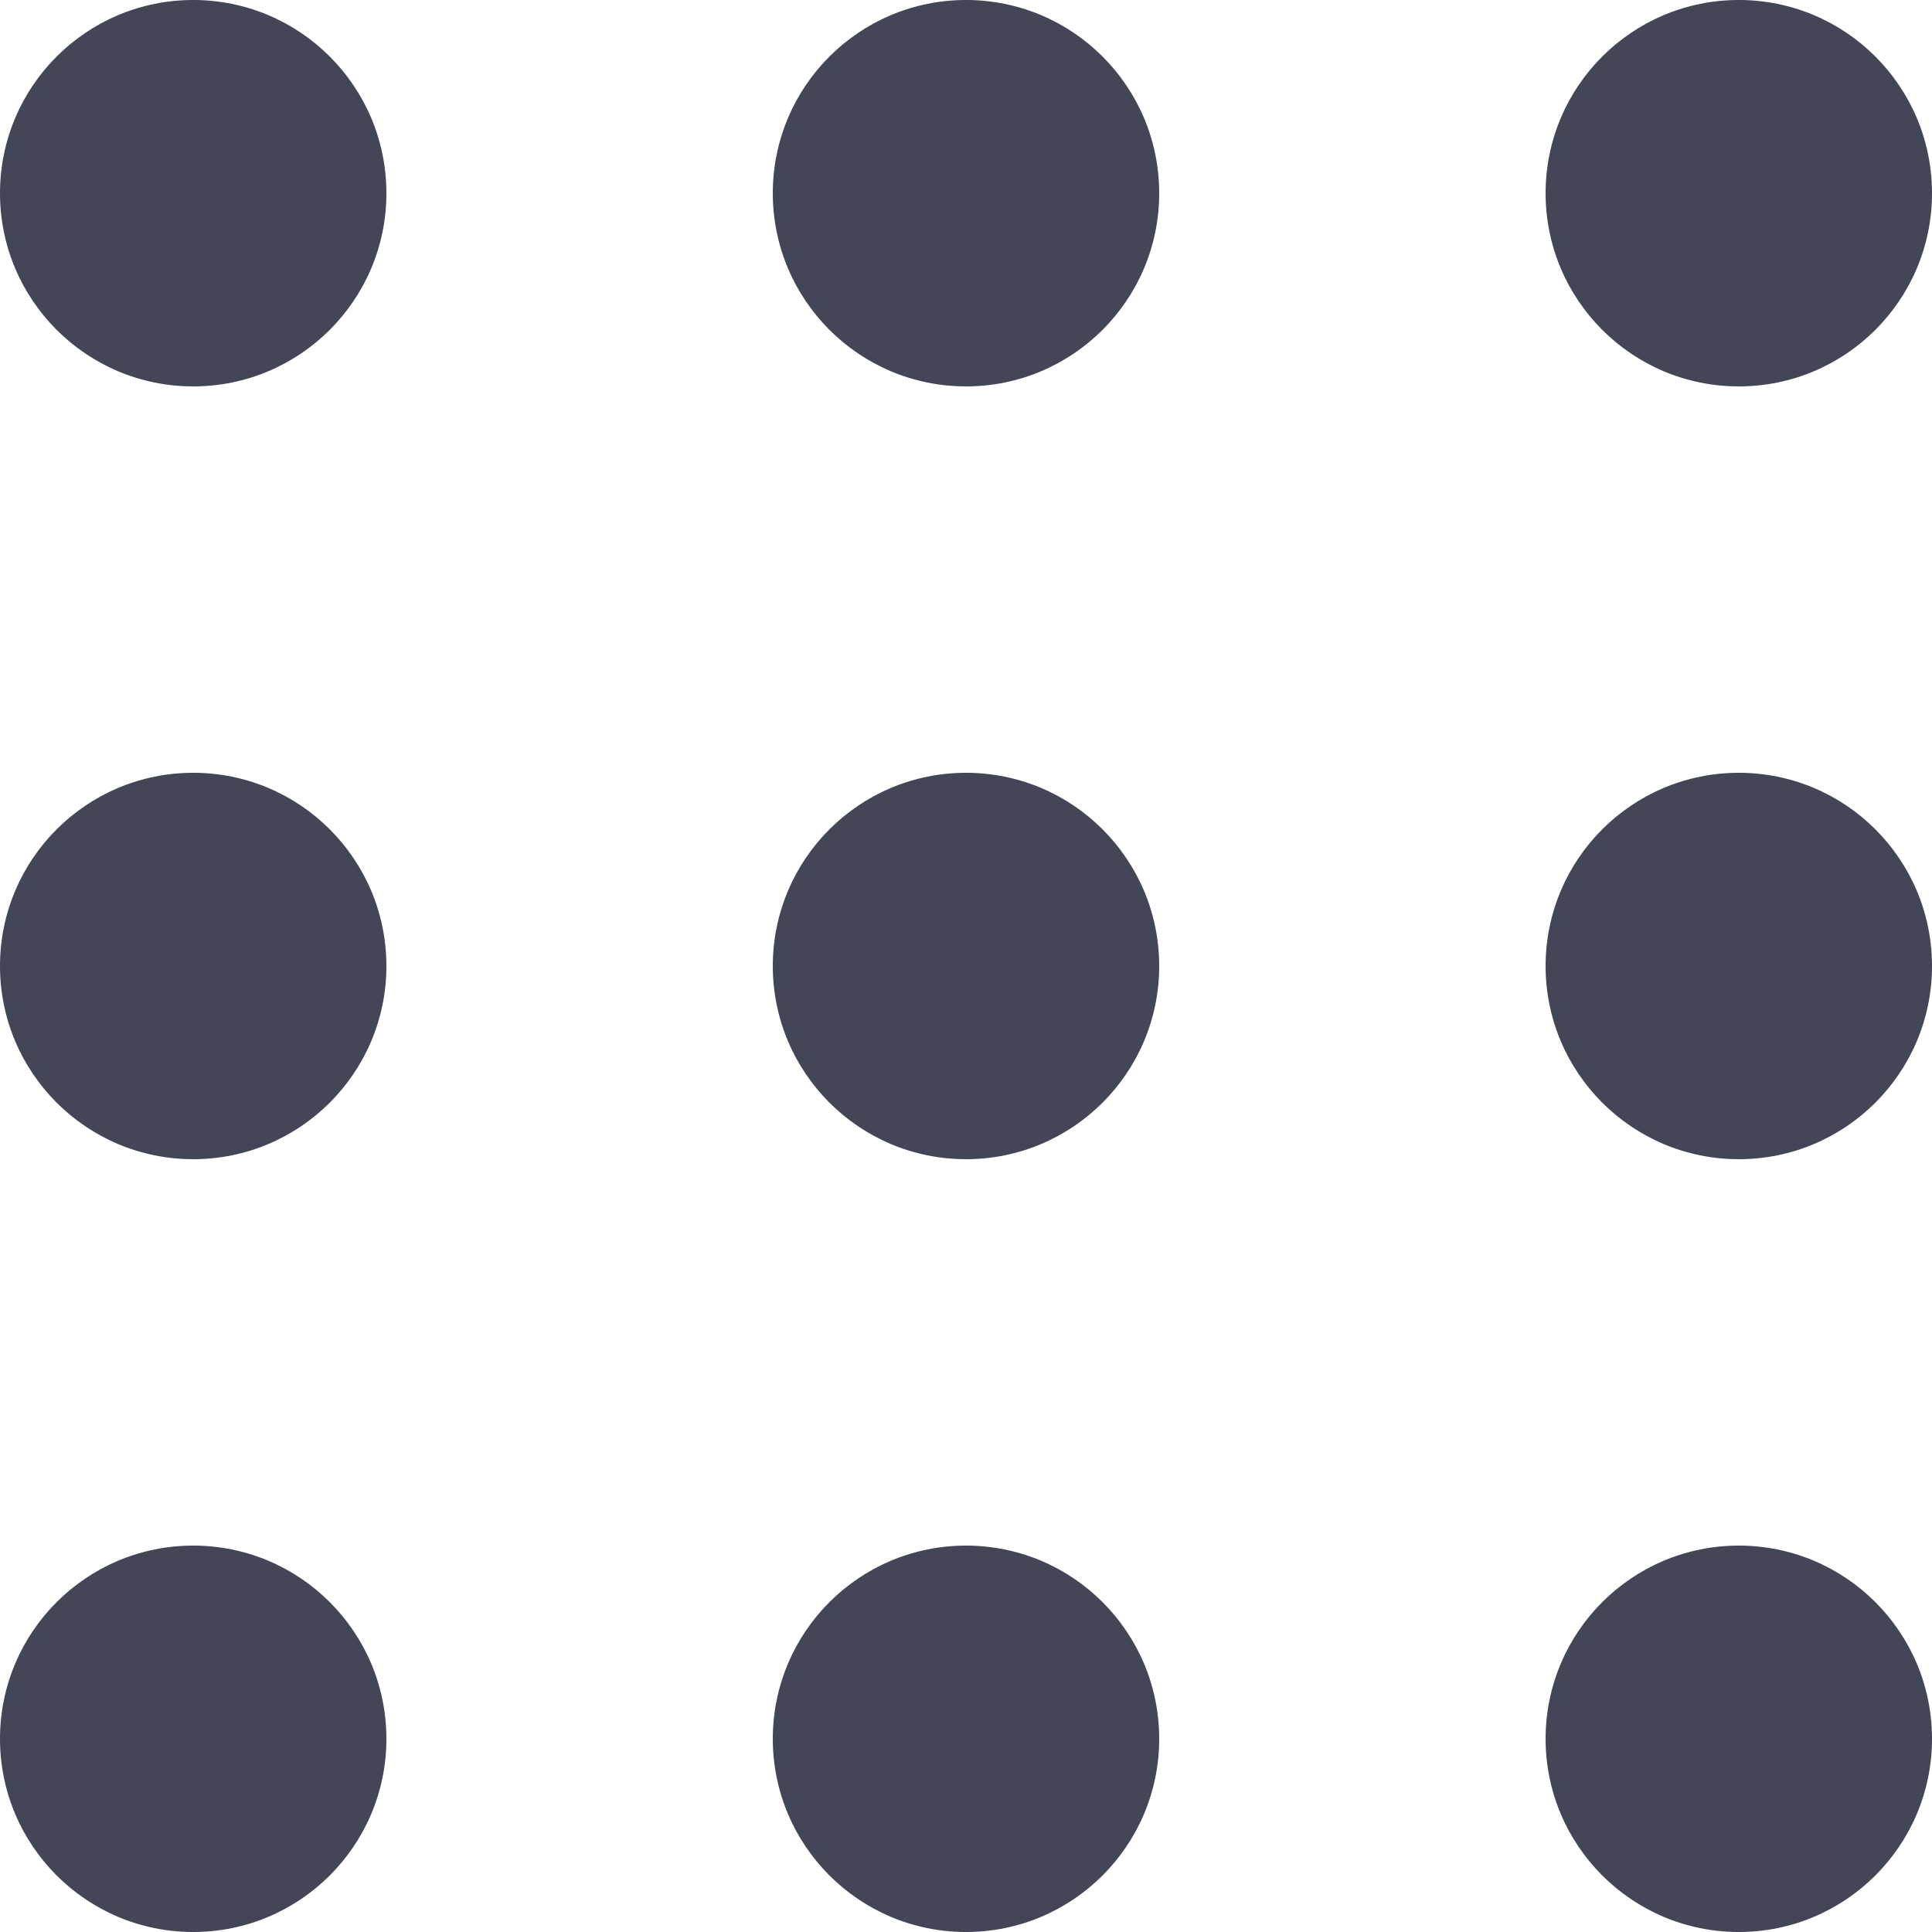
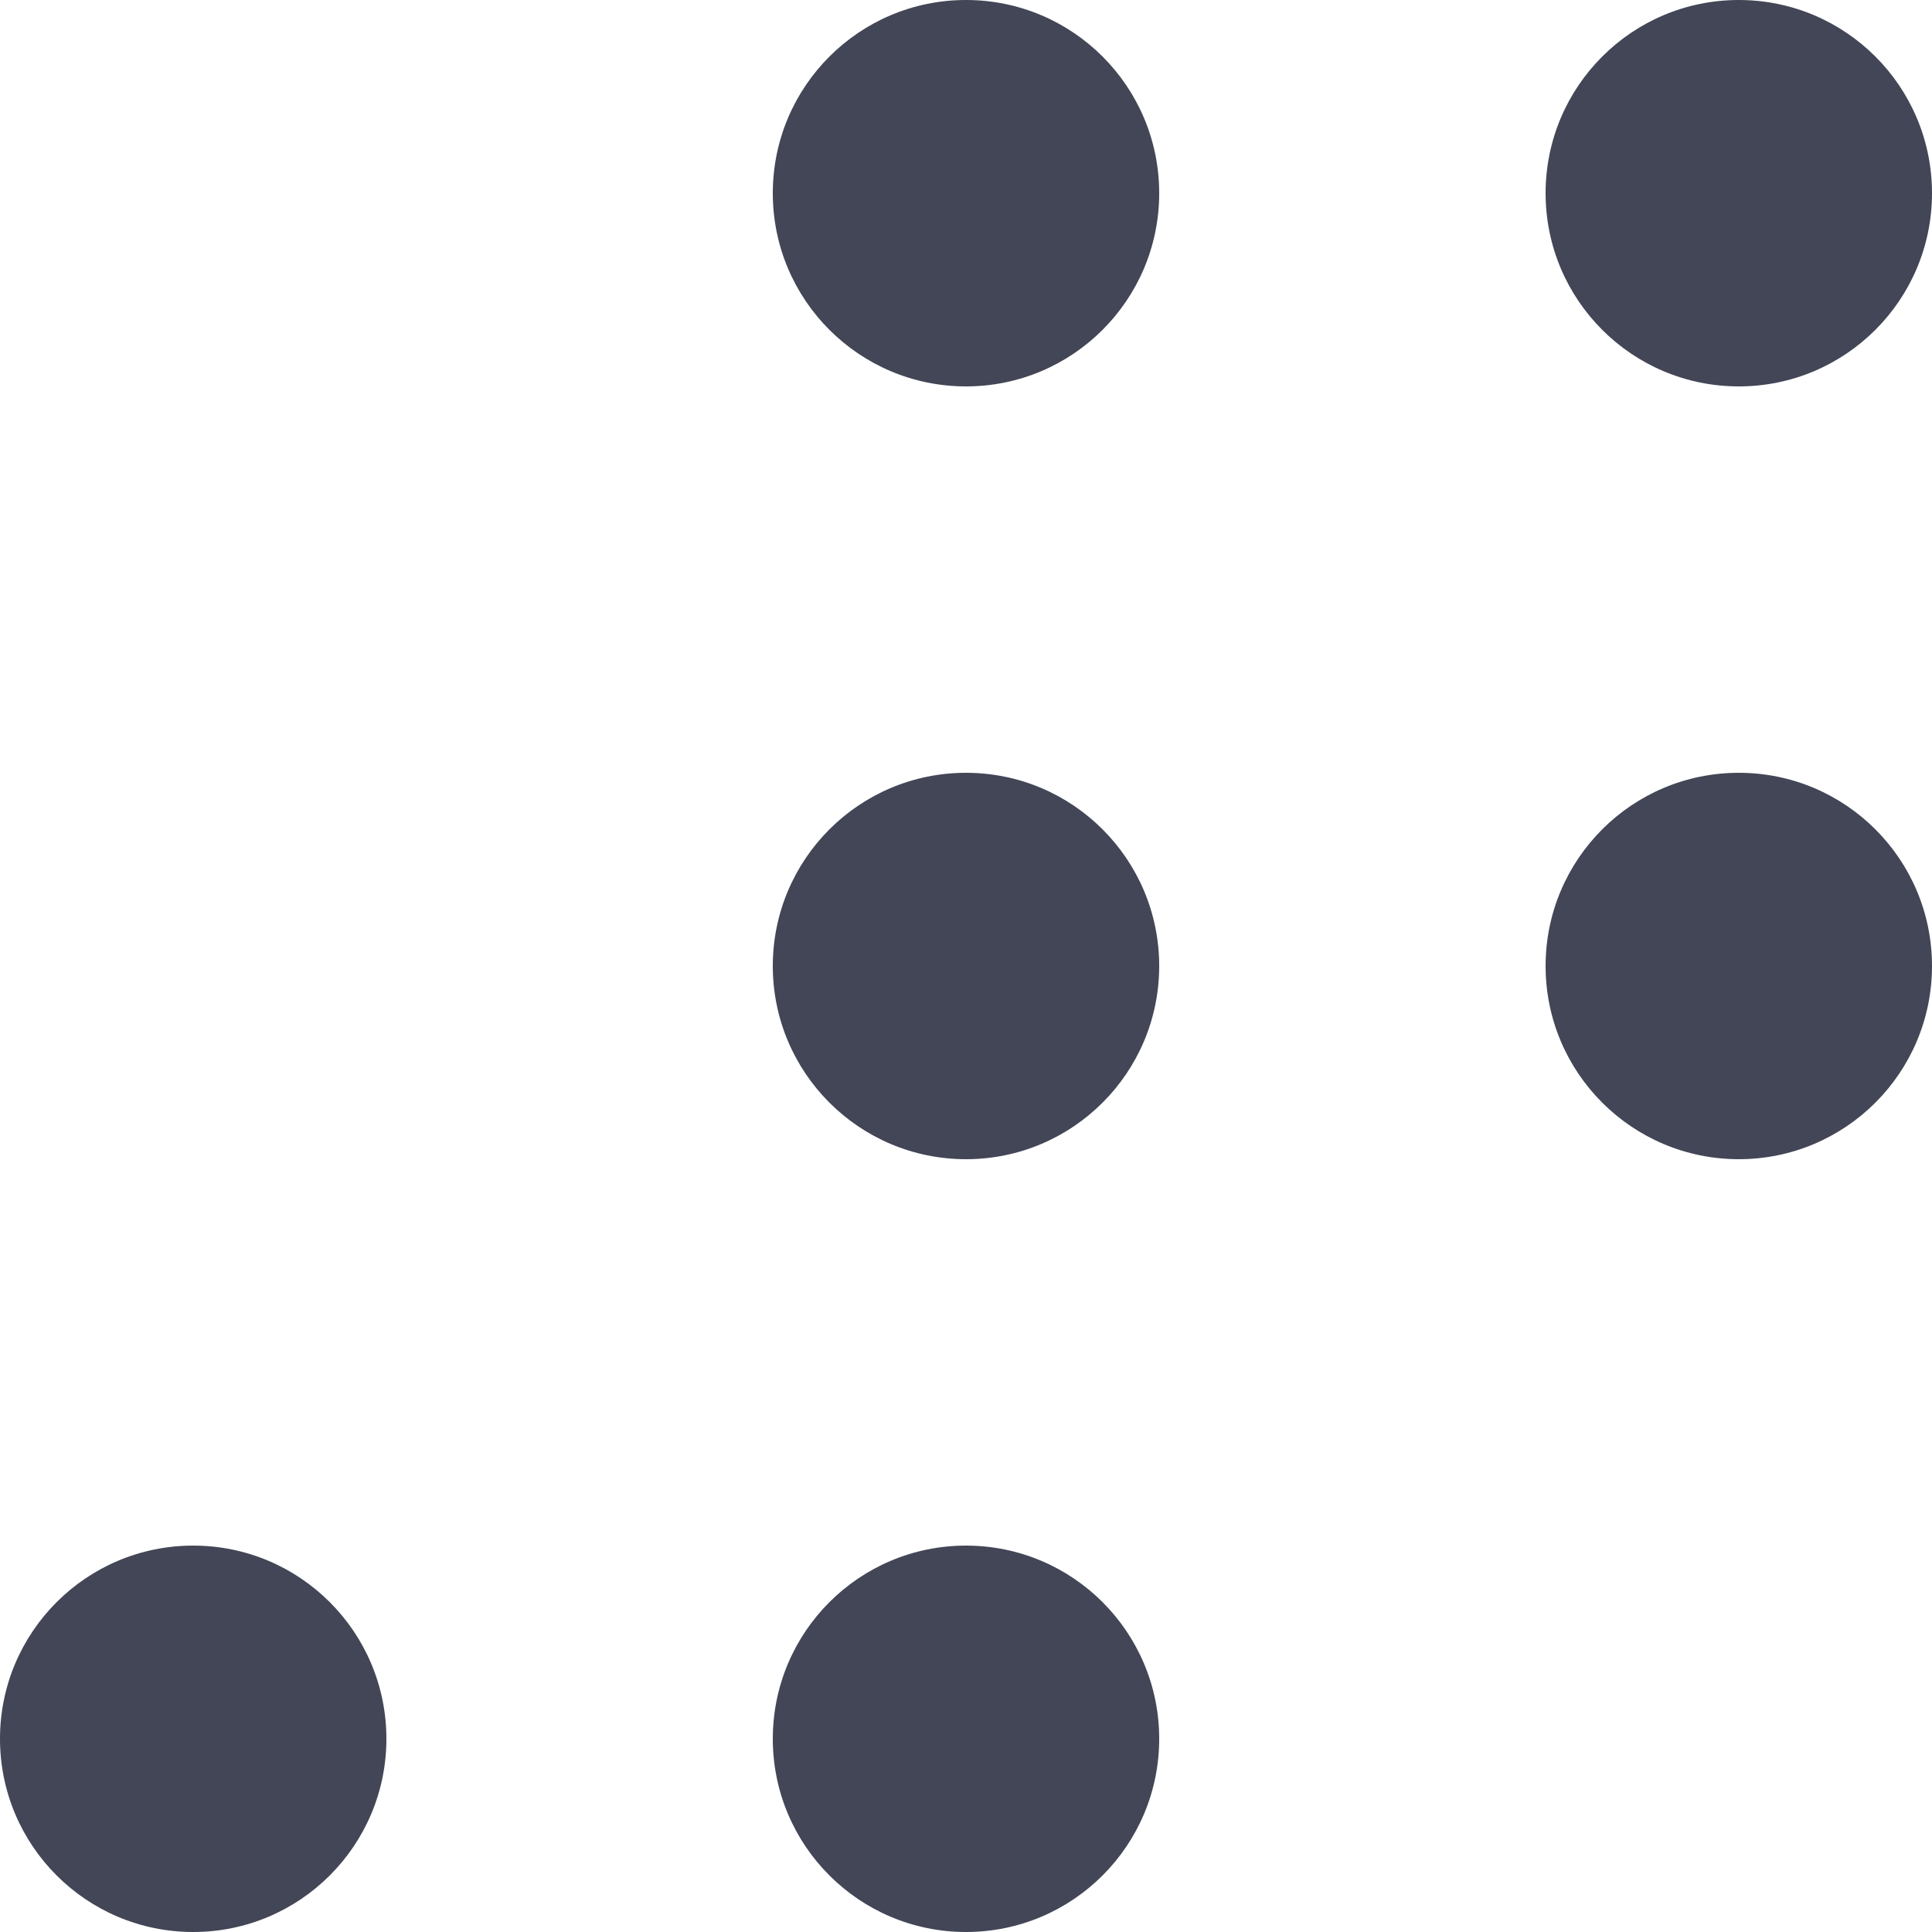
<svg xmlns="http://www.w3.org/2000/svg" width="15" height="15" viewBox="0 0 15 15">
  <defs>
    <clipPath id="a">
      <rect width="15" height="15" fill="none" />
    </clipPath>
  </defs>
  <g transform="translate(-1499 -164)">
    <g transform="translate(1499 164)" clip-path="url(#a)">
      <g transform="translate(-1430 -109)">
-         <circle cx="1.5" cy="1.5" r="1.5" transform="translate(1430 109)" fill="#424656" />
-       </g>
+         </g>
      <g transform="translate(-1424 -109)">
        <circle cx="1.5" cy="1.5" r="1.5" transform="translate(1430 109)" fill="#424656" />
      </g>
      <g transform="translate(-1418 -109)">
        <circle cx="1.5" cy="1.5" r="1.5" transform="translate(1430 109)" fill="#424656" />
      </g>
      <g transform="translate(-1430 -103)">
-         <circle cx="1.5" cy="1.5" r="1.5" transform="translate(1430 109)" fill="#424656" />
-       </g>
+         </g>
      <g transform="translate(-1424 -103)">
        <circle cx="1.5" cy="1.5" r="1.5" transform="translate(1430 109)" fill="#424656" />
      </g>
      <g transform="translate(-1418 -103)">
        <circle cx="1.5" cy="1.5" r="1.5" transform="translate(1430 109)" fill="#424656" />
      </g>
      <g transform="translate(-1430 -97)">
        <circle cx="1.5" cy="1.5" r="1.5" transform="translate(1430 109)" fill="#424656" />
      </g>
      <g transform="translate(-1424 -97)">
        <circle cx="1.5" cy="1.5" r="1.5" transform="translate(1430 109)" fill="#424656" />
      </g>
      <g transform="translate(-1418 -97)">
-         <circle cx="1.5" cy="1.5" r="1.5" transform="translate(1430 109)" fill="#424656" />
-       </g>
+         </g>
    </g>
  </g>
</svg>